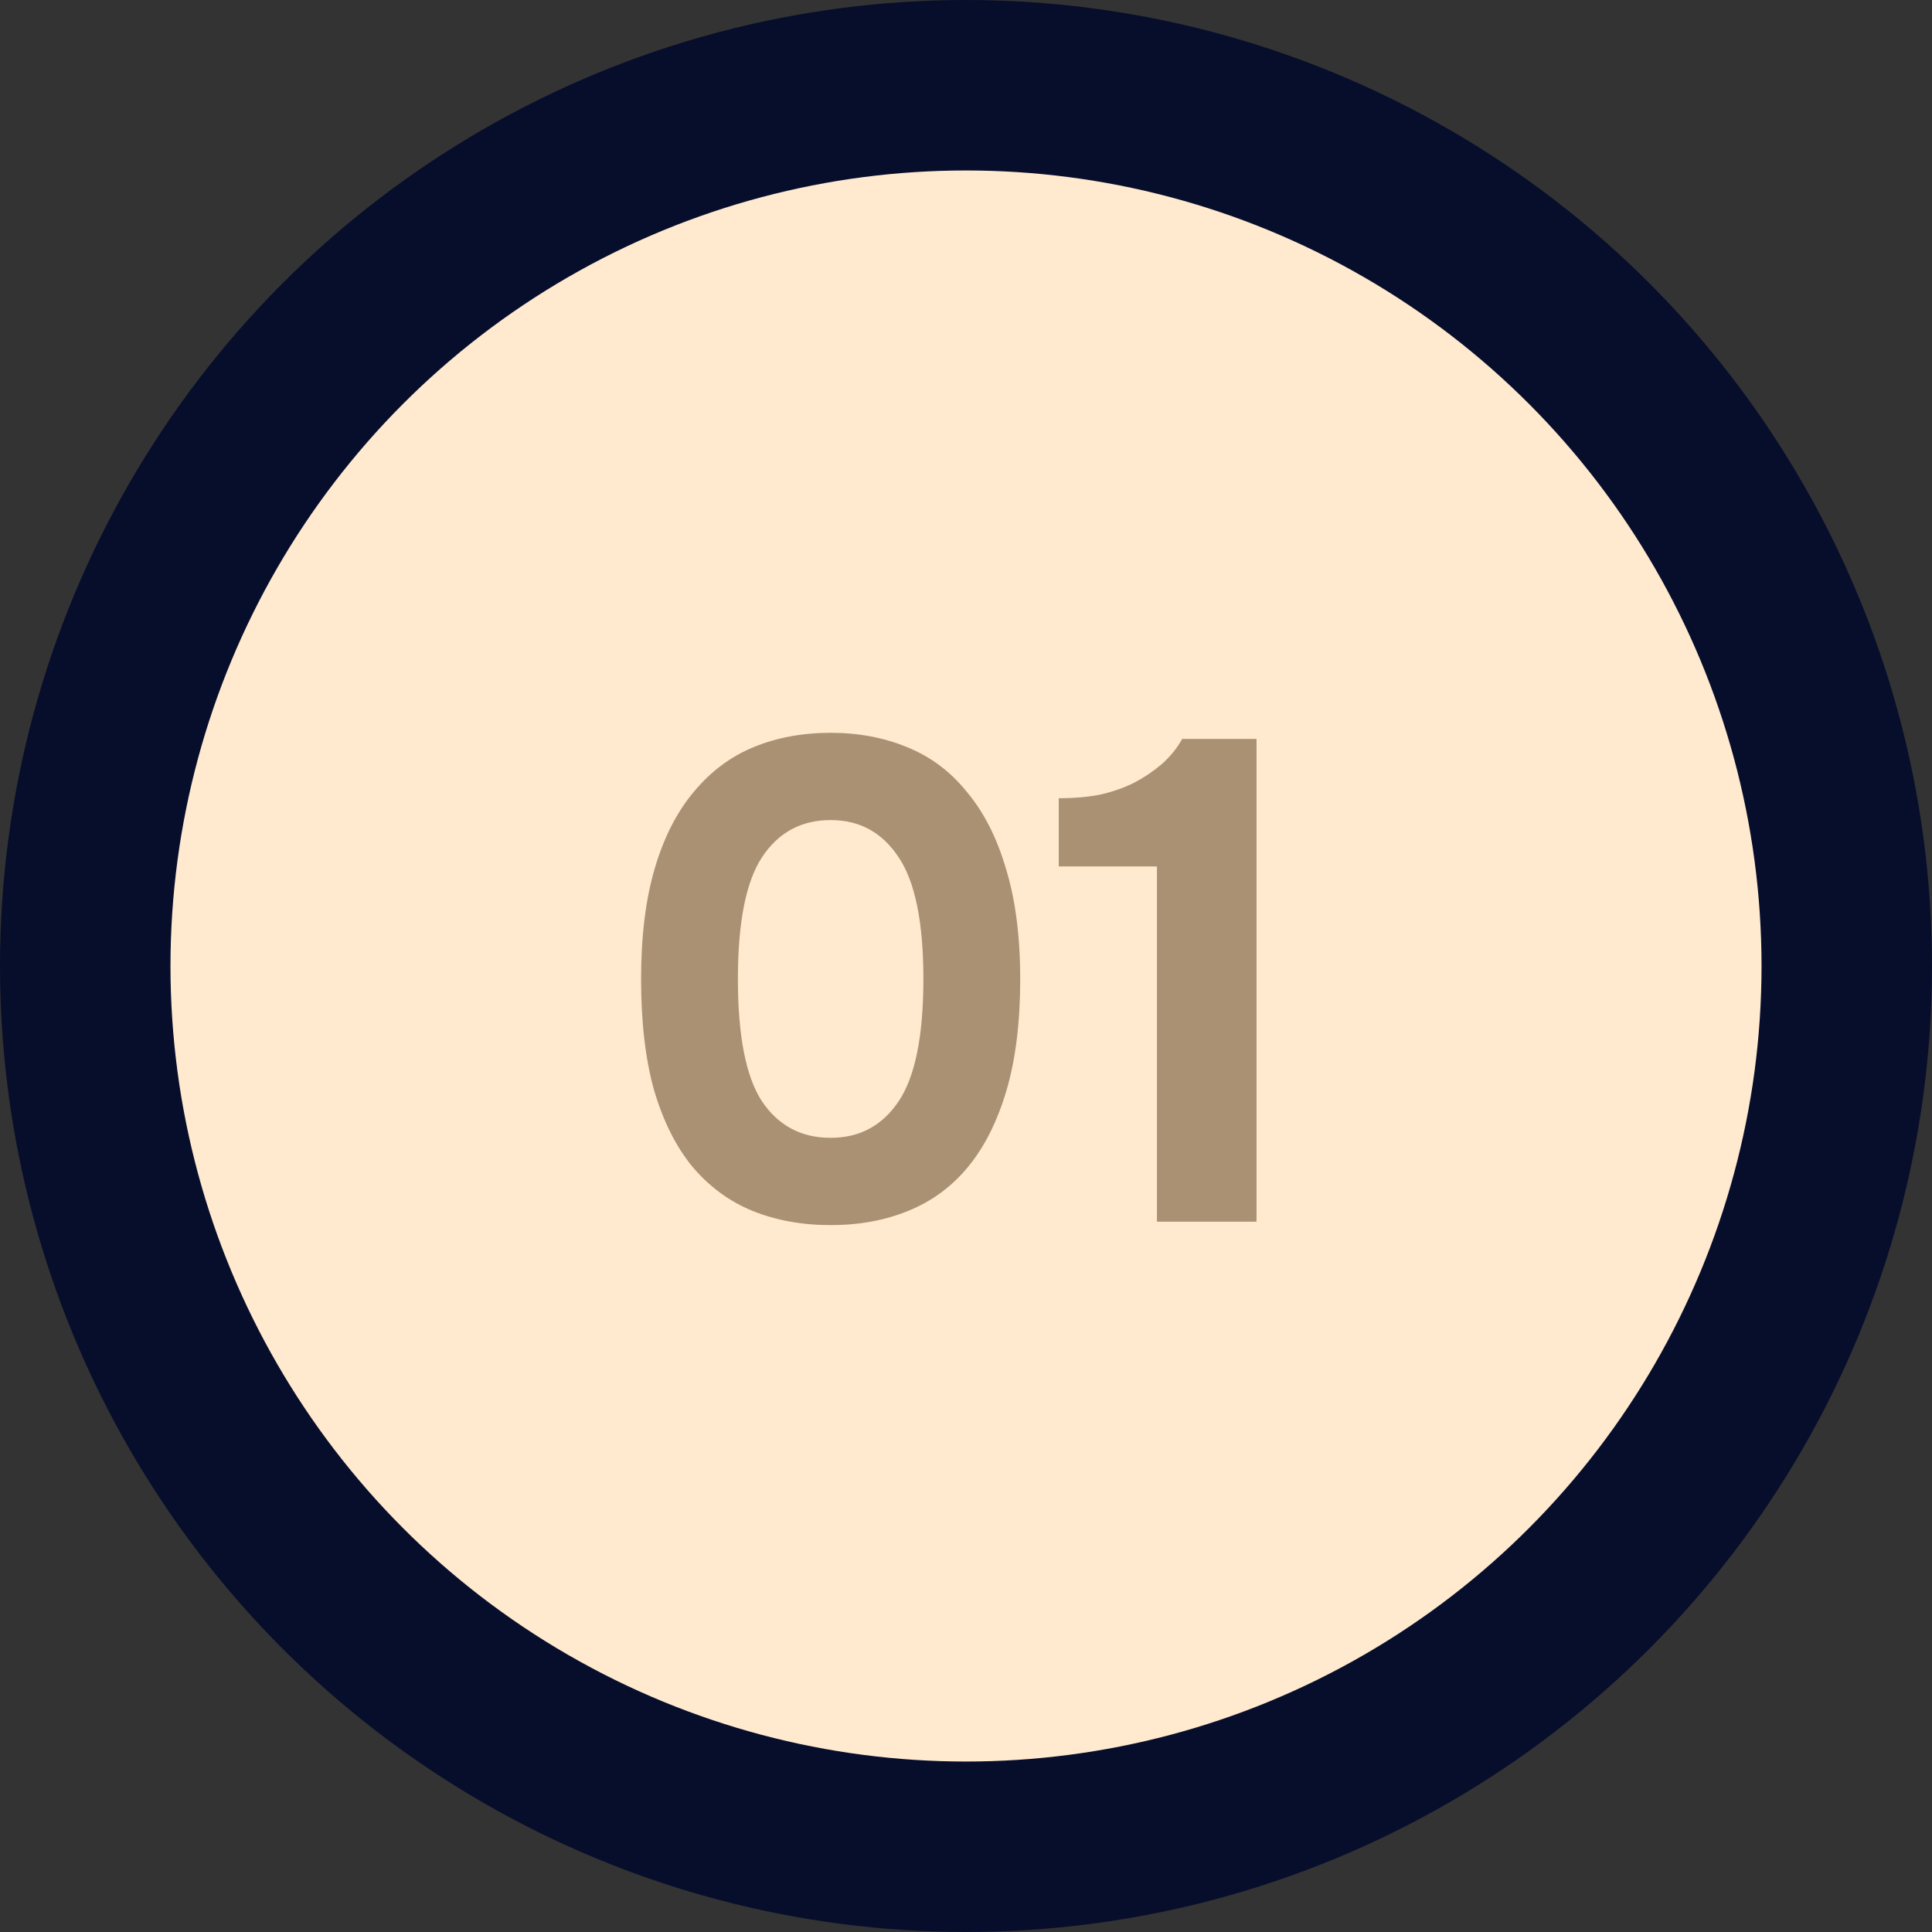
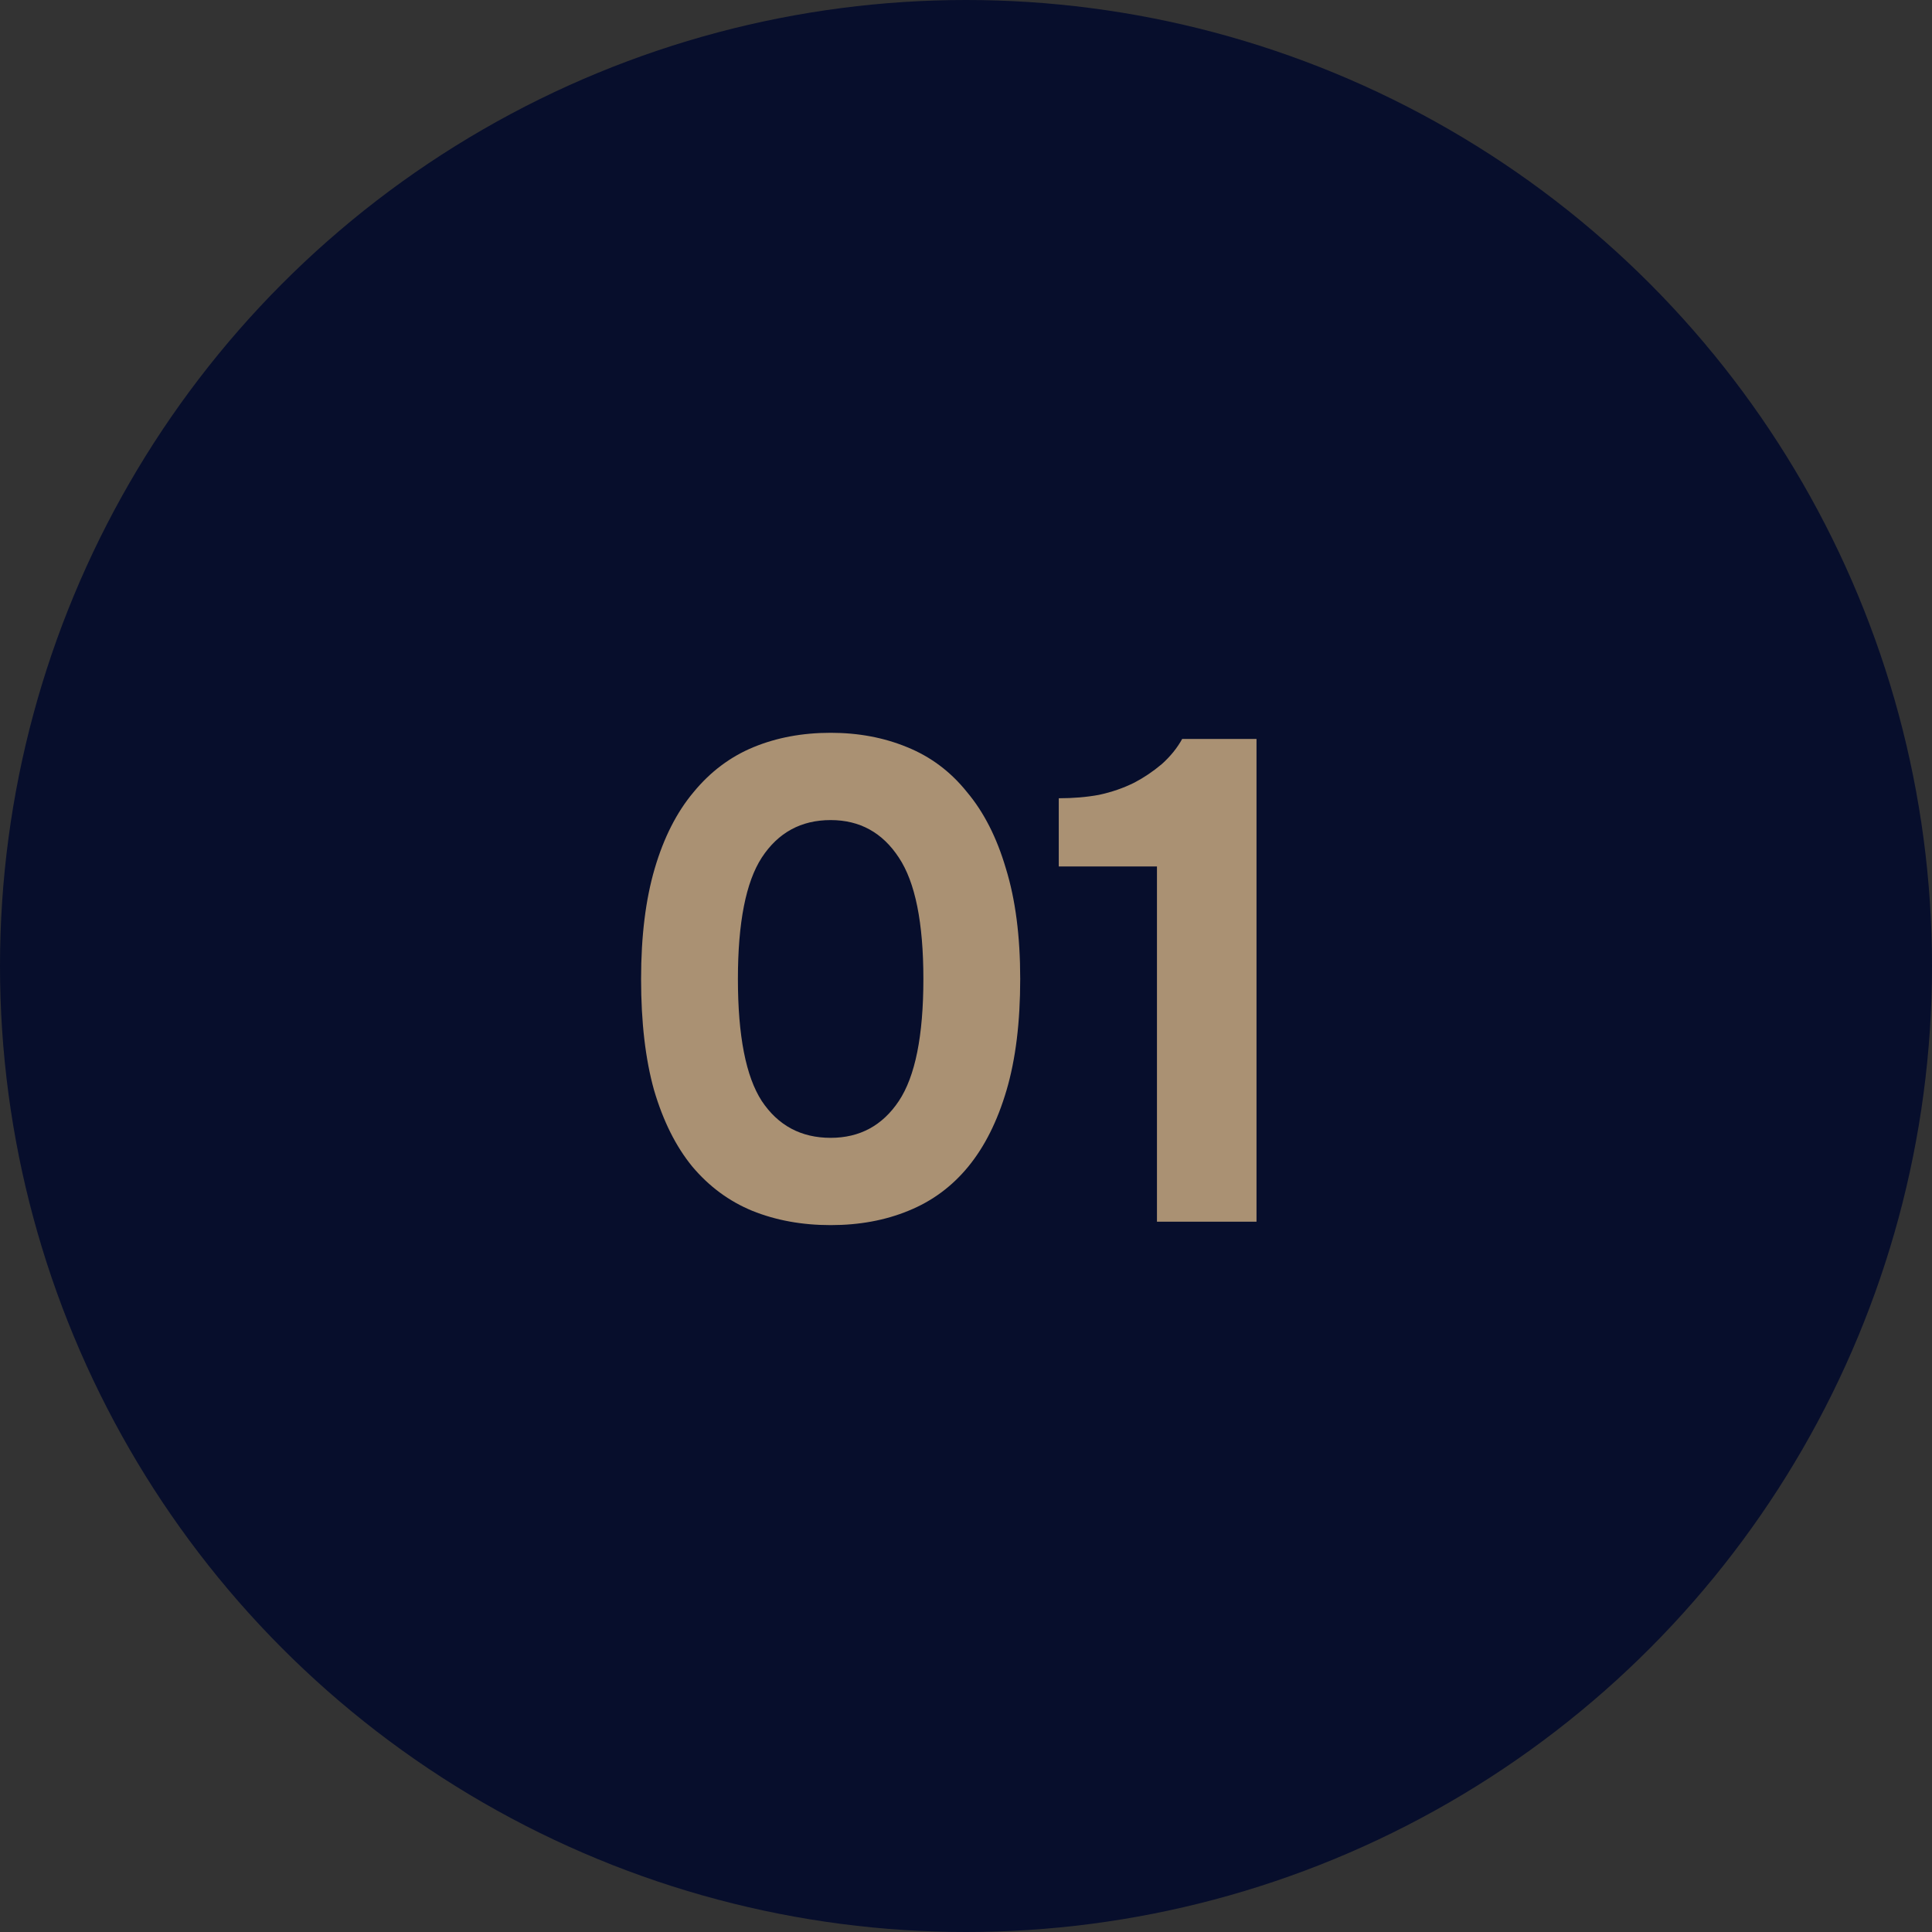
<svg xmlns="http://www.w3.org/2000/svg" width="68" height="68" viewBox="0 0 68 68" fill="none">
  <rect x="0" y="0" width="68" height="68" fill="#333333" stroke="none" />
  <circle cx="34" cy="34" r="34" fill="#070E2C" />
-   <circle cx="34" cy="34" r="28" fill="#FFEACF" />
  <path d="M29.236 25.792C30.212 25.792 31.108 25.96 31.924 26.296C32.756 26.632 33.46 27.16 34.036 27.88C34.628 28.584 35.084 29.48 35.404 30.568C35.74 31.656 35.908 32.952 35.908 34.456C35.908 35.976 35.748 37.28 35.428 38.368C35.108 39.456 34.66 40.352 34.084 41.056C33.508 41.76 32.804 42.28 31.972 42.616C31.156 42.952 30.244 43.12 29.236 43.12C28.228 43.12 27.308 42.952 26.476 42.616C25.66 42.28 24.956 41.76 24.364 41.056C23.788 40.352 23.34 39.456 23.02 38.368C22.716 37.28 22.564 35.976 22.564 34.456C22.564 32.952 22.724 31.656 23.044 30.568C23.364 29.48 23.82 28.584 24.412 27.88C25.004 27.16 25.708 26.632 26.524 26.296C27.34 25.96 28.244 25.792 29.236 25.792ZM29.236 40.048C30.26 40.048 31.06 39.616 31.636 38.752C32.212 37.888 32.5 36.456 32.5 34.456C32.5 32.472 32.212 31.048 31.636 30.184C31.06 29.304 30.26 28.864 29.236 28.864C28.196 28.864 27.388 29.304 26.812 30.184C26.252 31.048 25.972 32.472 25.972 34.456C25.972 36.456 26.252 37.888 26.812 38.752C27.388 39.616 28.196 40.048 29.236 40.048ZM44.225 43H40.721V30.496H37.265V28.096C37.777 28.096 38.249 28.056 38.681 27.976C39.129 27.88 39.545 27.736 39.929 27.544C40.265 27.368 40.585 27.152 40.889 26.896C41.193 26.624 41.433 26.328 41.609 26.008H44.225V43Z" fill="#AA9173" />
</svg>